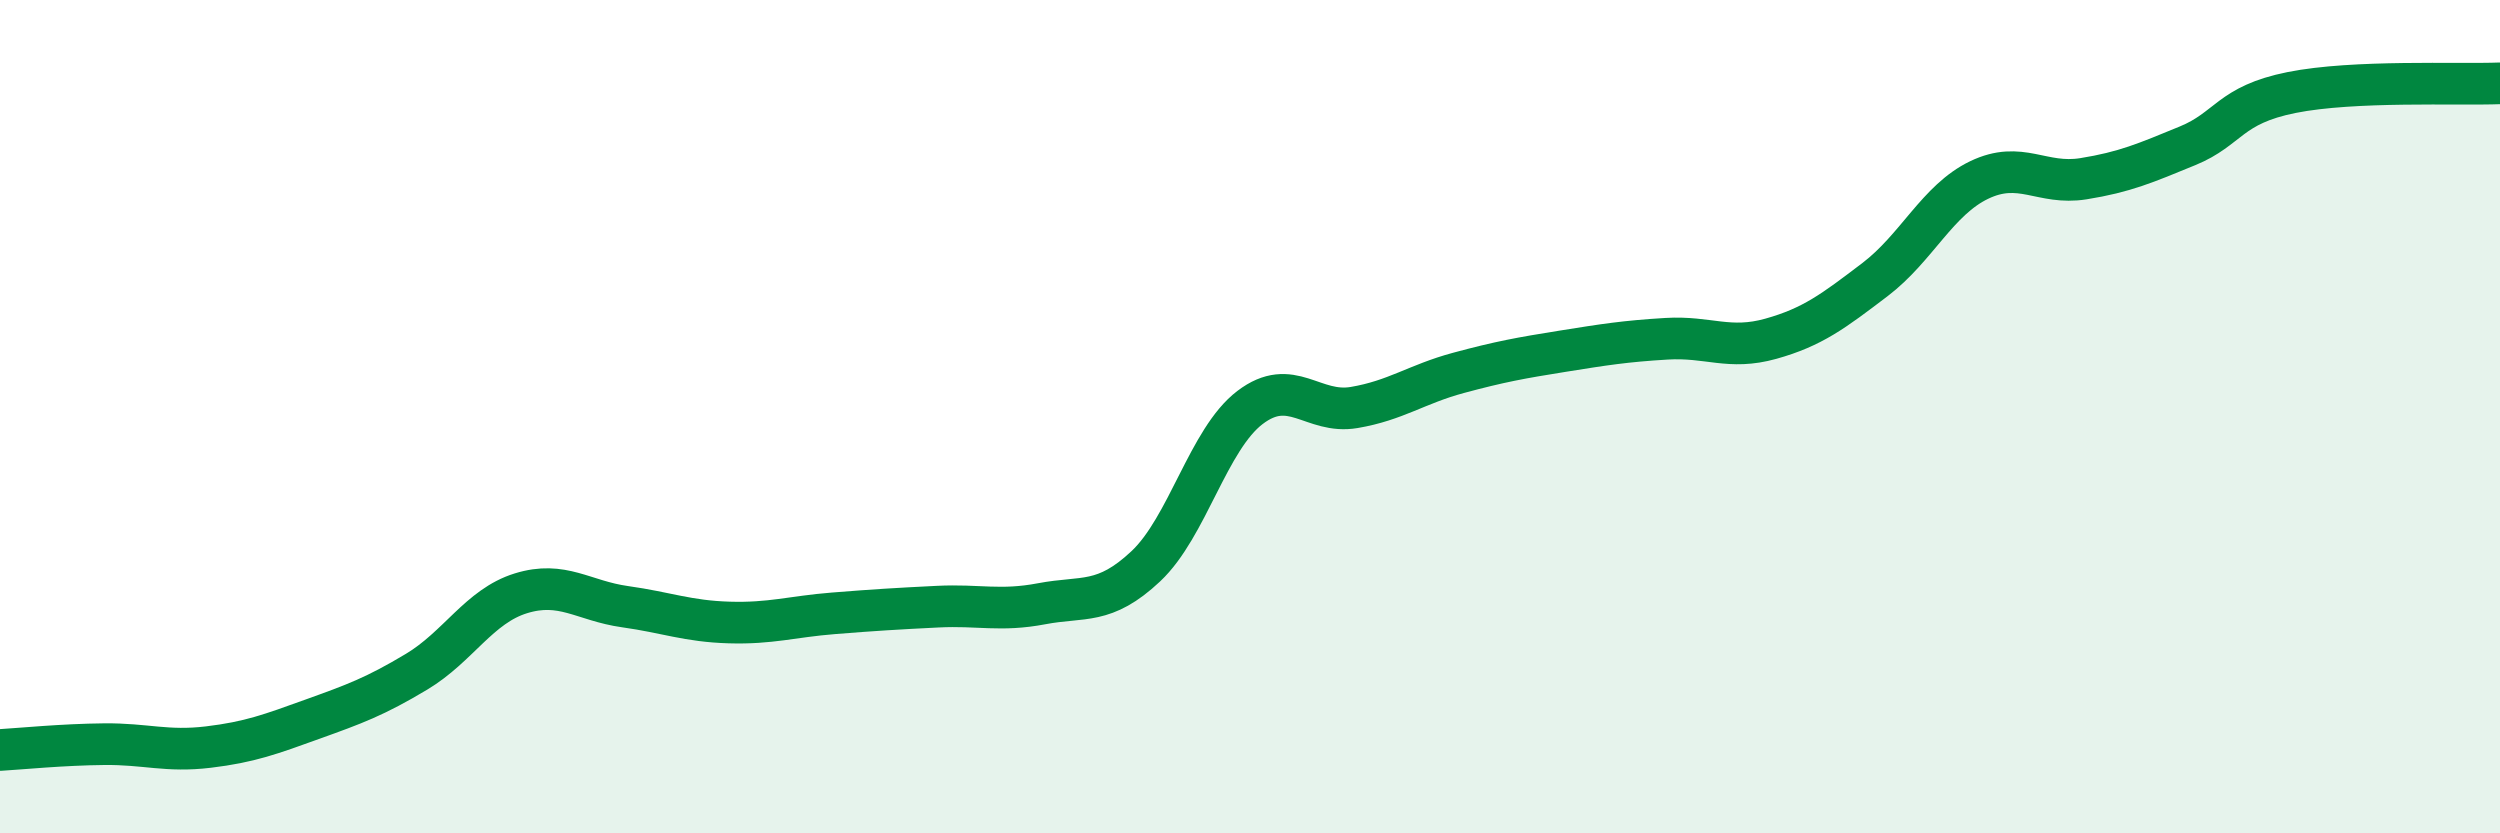
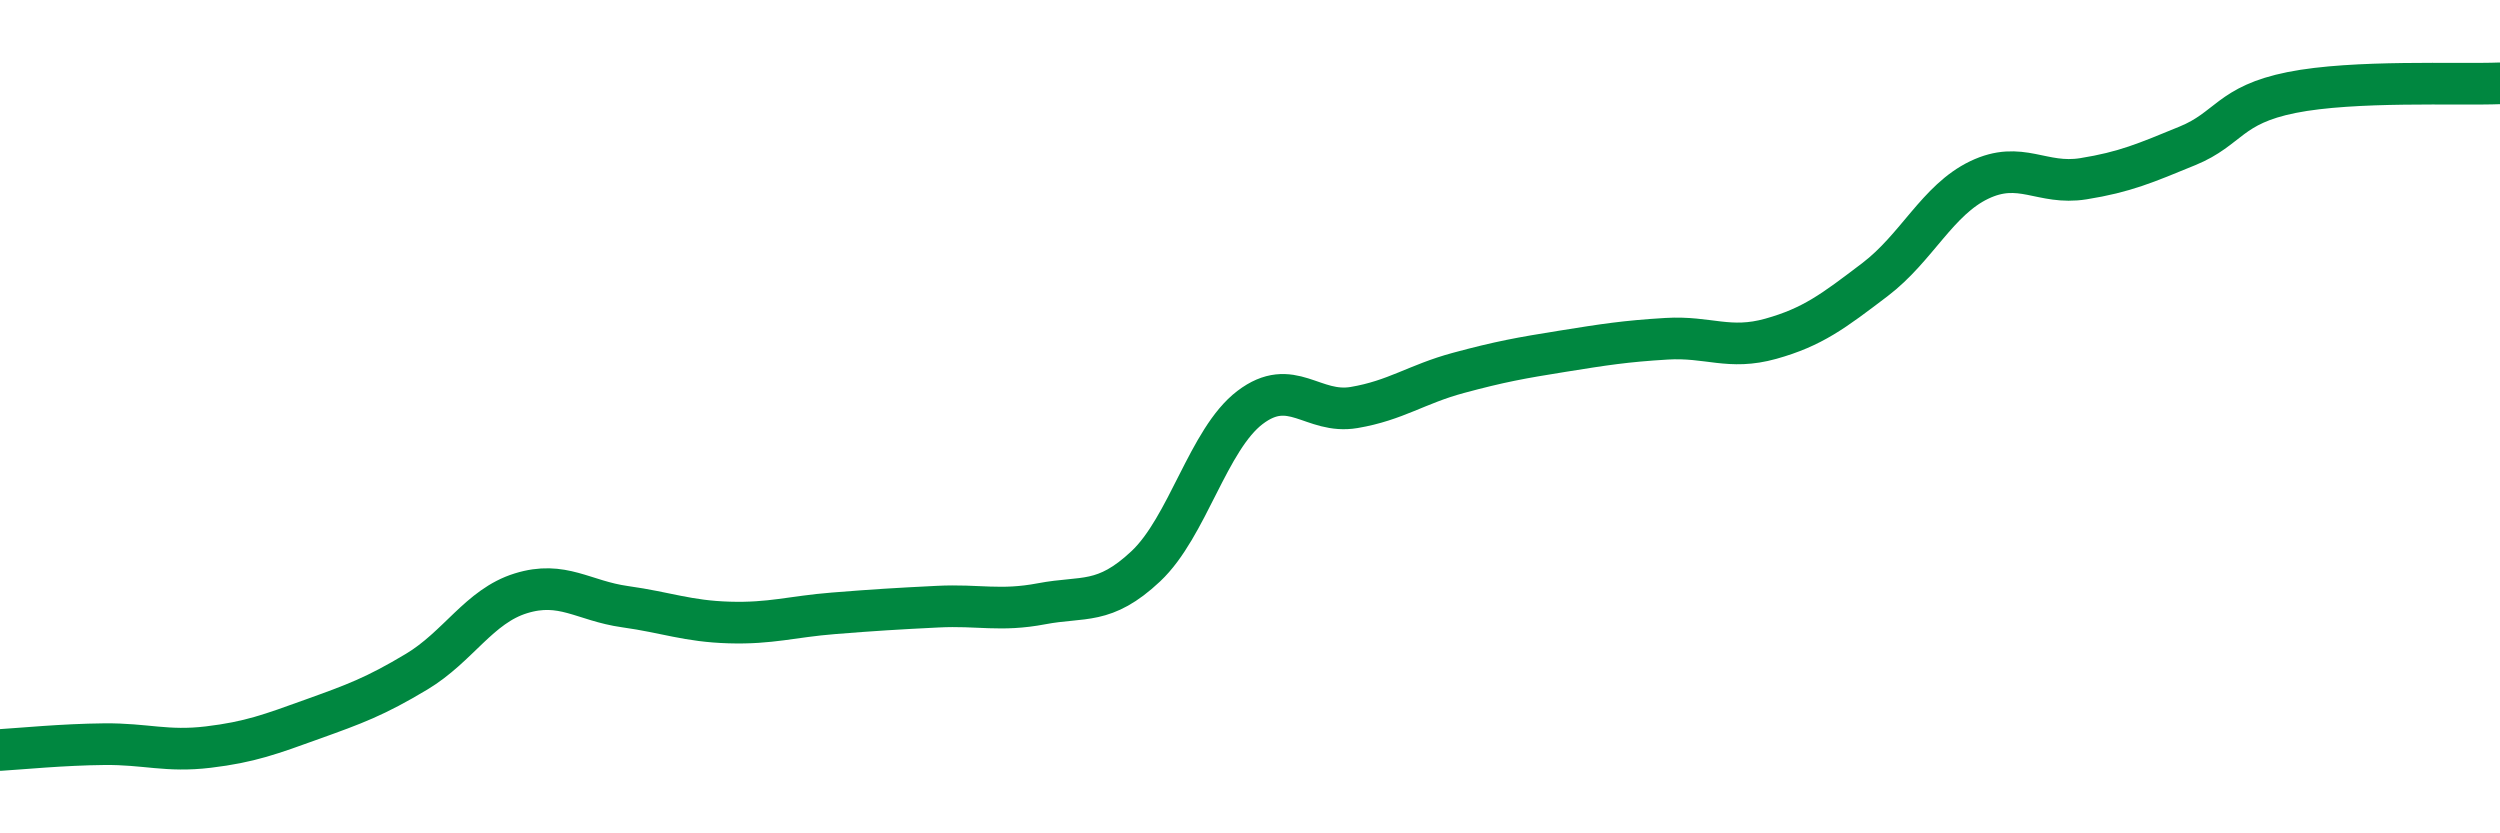
<svg xmlns="http://www.w3.org/2000/svg" width="60" height="20" viewBox="0 0 60 20">
-   <path d="M 0,18 C 0.5,17.97 1.5,17.87 2.5,17.86 C 3.5,17.85 4,18.05 5,17.93 C 6,17.81 6.5,17.62 7.5,17.26 C 8.5,16.9 9,16.72 10,16.12 C 11,15.52 11.5,14.55 12.5,14.24 C 13.5,13.93 14,14.42 15,14.56 C 16,14.7 16.5,14.91 17.5,14.94 C 18.5,14.97 19,14.8 20,14.72 C 21,14.64 21.5,14.61 22.5,14.56 C 23.5,14.51 24,14.68 25,14.49 C 26,14.3 26.5,14.53 27.5,13.59 C 28.5,12.65 29,10.54 30,9.78 C 31,9.02 31.5,9.95 32.5,9.78 C 33.5,9.61 34,9.22 35,8.95 C 36,8.68 36.5,8.59 37.5,8.43 C 38.5,8.27 39,8.19 40,8.13 C 41,8.07 41.5,8.41 42.5,8.13 C 43.5,7.85 44,7.47 45,6.71 C 46,5.95 46.5,4.8 47.5,4.32 C 48.5,3.84 49,4.45 50,4.29 C 51,4.13 51.5,3.91 52.5,3.5 C 53.5,3.09 53.5,2.52 55,2.22 C 56.5,1.92 59,2.04 60,2L60 20L0 20Z" fill="#008740" opacity="0.1" stroke-linecap="round" stroke-linejoin="round" />
  <path d="M 0,18 C 0.5,17.97 1.5,17.87 2.5,17.86 C 3.5,17.85 4,18.05 5,17.93 C 6,17.81 6.5,17.62 7.5,17.26 C 8.5,16.9 9,16.72 10,16.12 C 11,15.52 11.5,14.55 12.5,14.24 C 13.5,13.93 14,14.42 15,14.56 C 16,14.7 16.5,14.91 17.5,14.94 C 18.5,14.97 19,14.8 20,14.72 C 21,14.64 21.5,14.61 22.5,14.56 C 23.5,14.51 24,14.68 25,14.49 C 26,14.3 26.5,14.53 27.5,13.59 C 28.5,12.65 29,10.54 30,9.78 C 31,9.02 31.5,9.95 32.5,9.78 C 33.5,9.61 34,9.22 35,8.95 C 36,8.68 36.5,8.59 37.5,8.43 C 38.5,8.27 39,8.19 40,8.13 C 41,8.07 41.5,8.41 42.5,8.13 C 43.5,7.85 44,7.47 45,6.71 C 46,5.95 46.5,4.8 47.5,4.32 C 48.5,3.84 49,4.45 50,4.29 C 51,4.13 51.5,3.91 52.5,3.5 C 53.5,3.09 53.5,2.52 55,2.22 C 56.5,1.92 59,2.04 60,2" stroke="#008740" stroke-width="1" fill="none" stroke-linecap="round" stroke-linejoin="round" />
</svg>